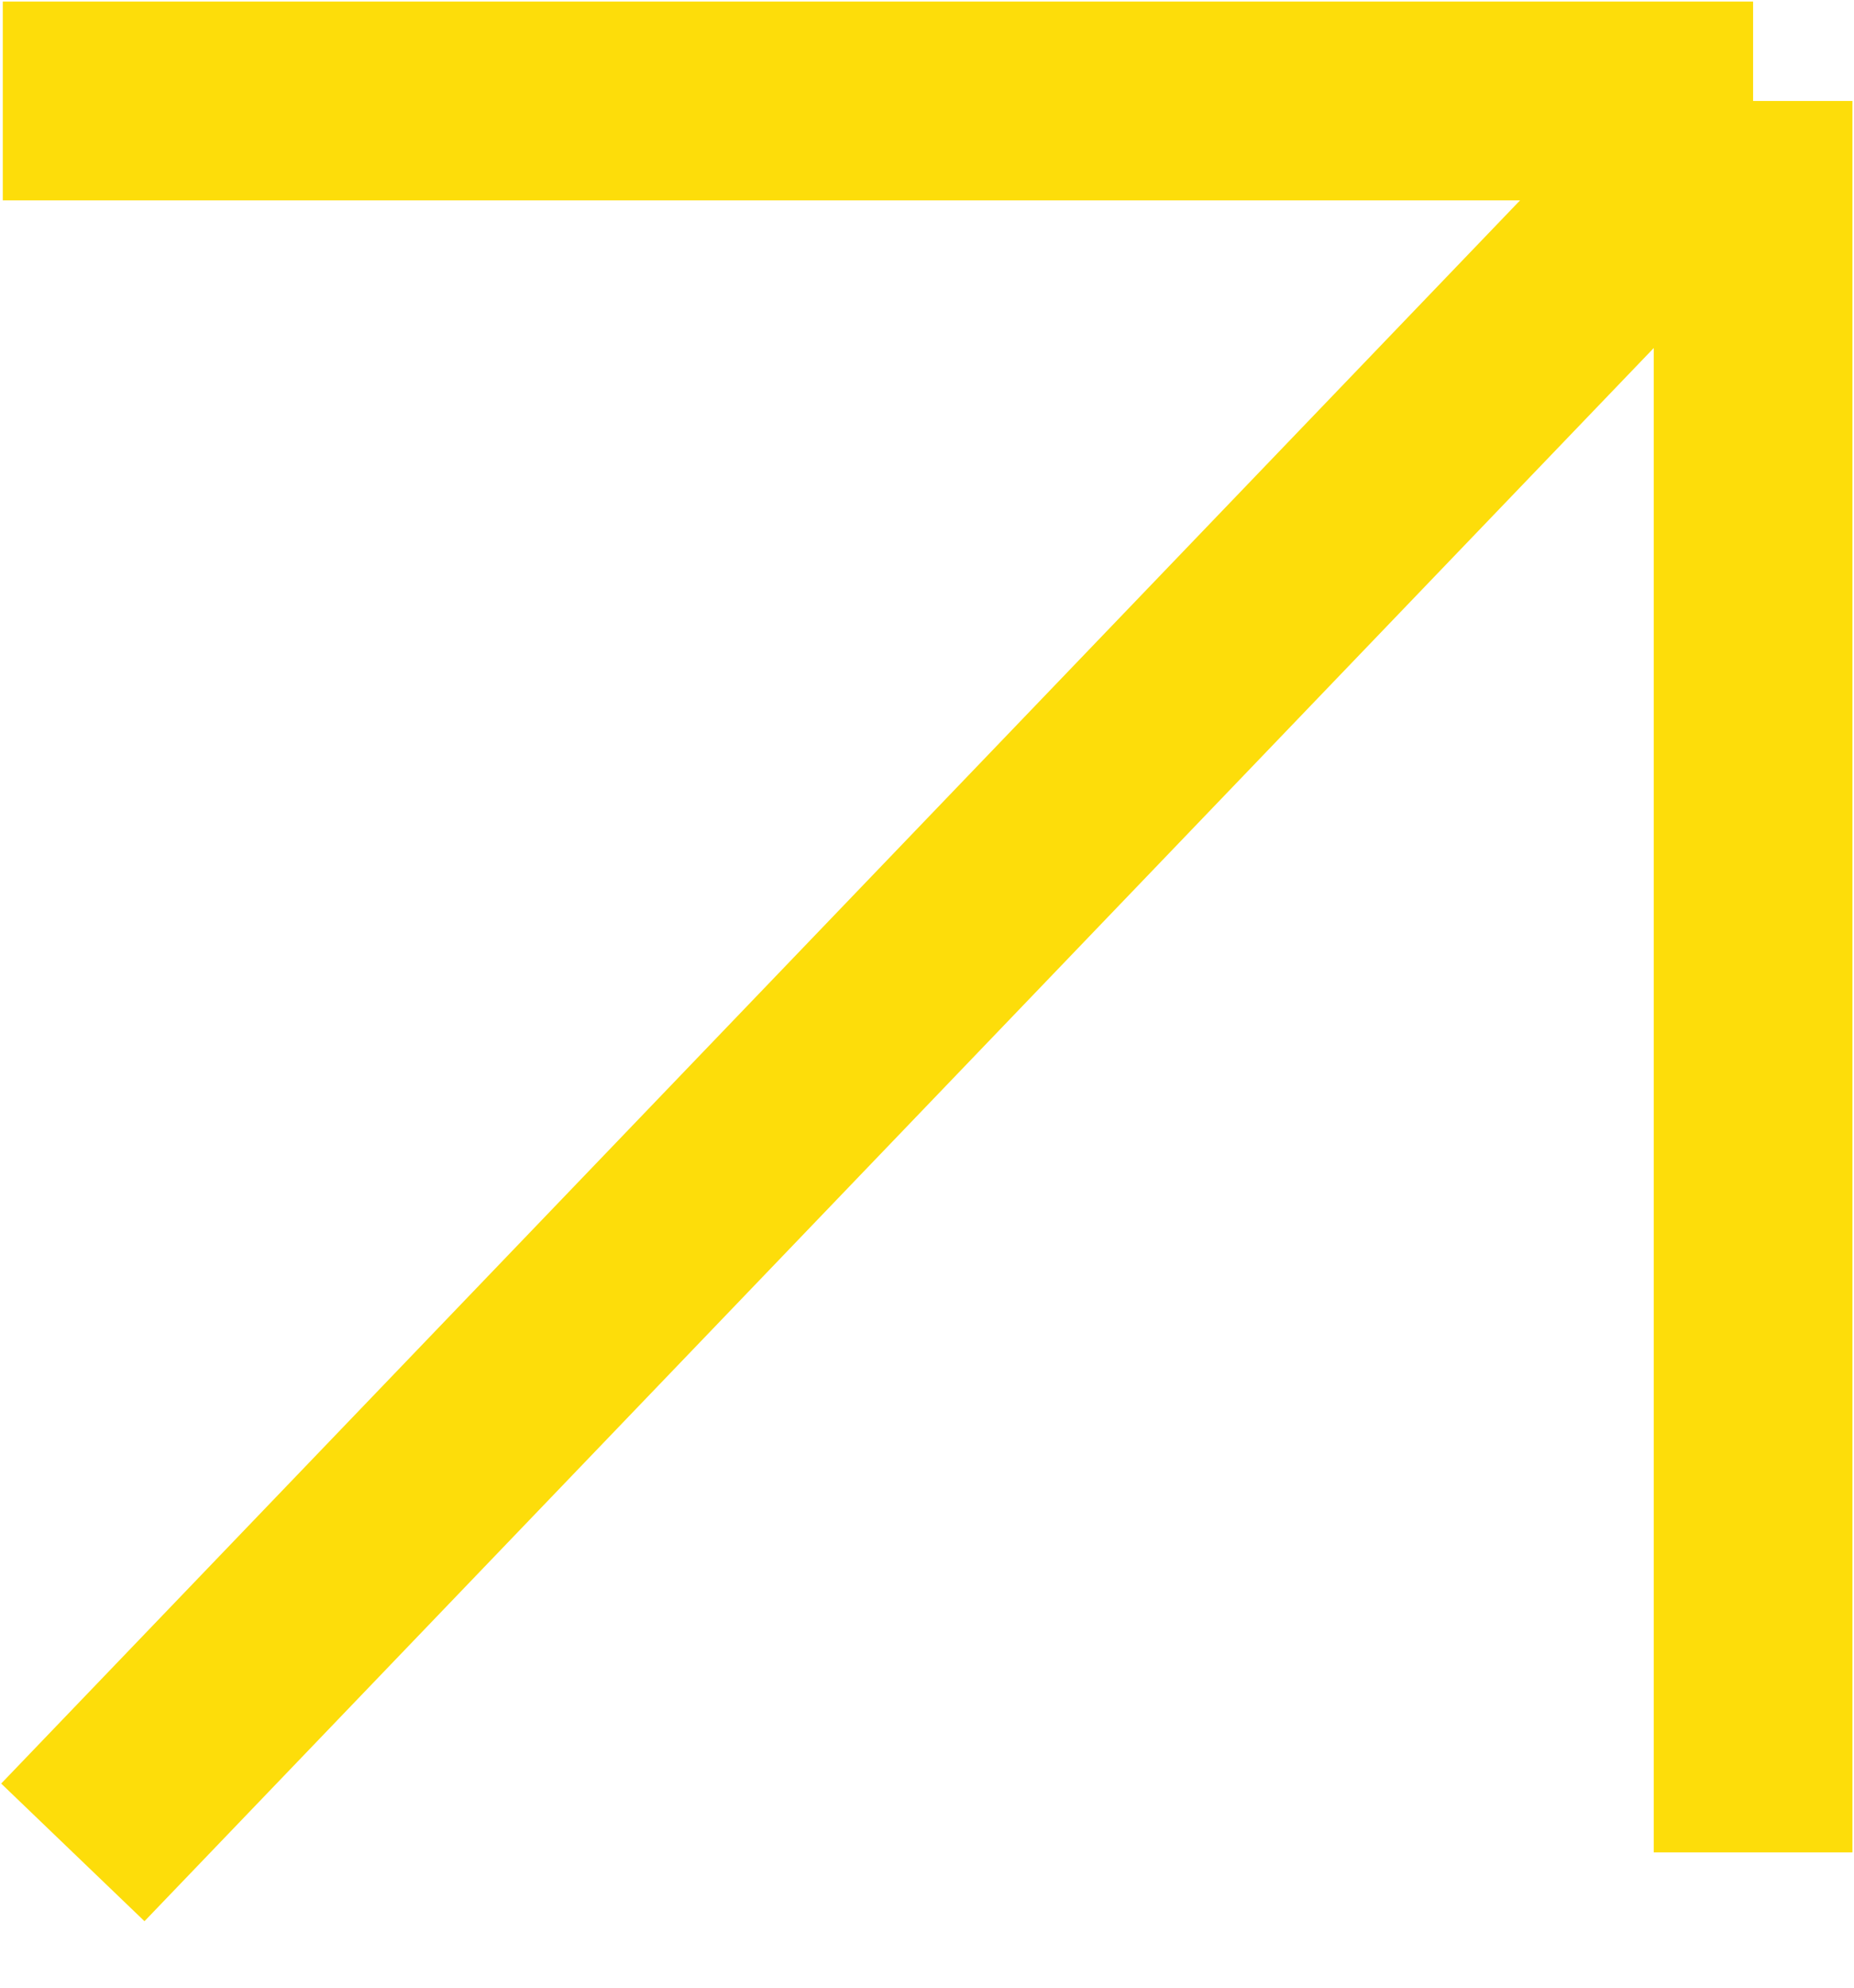
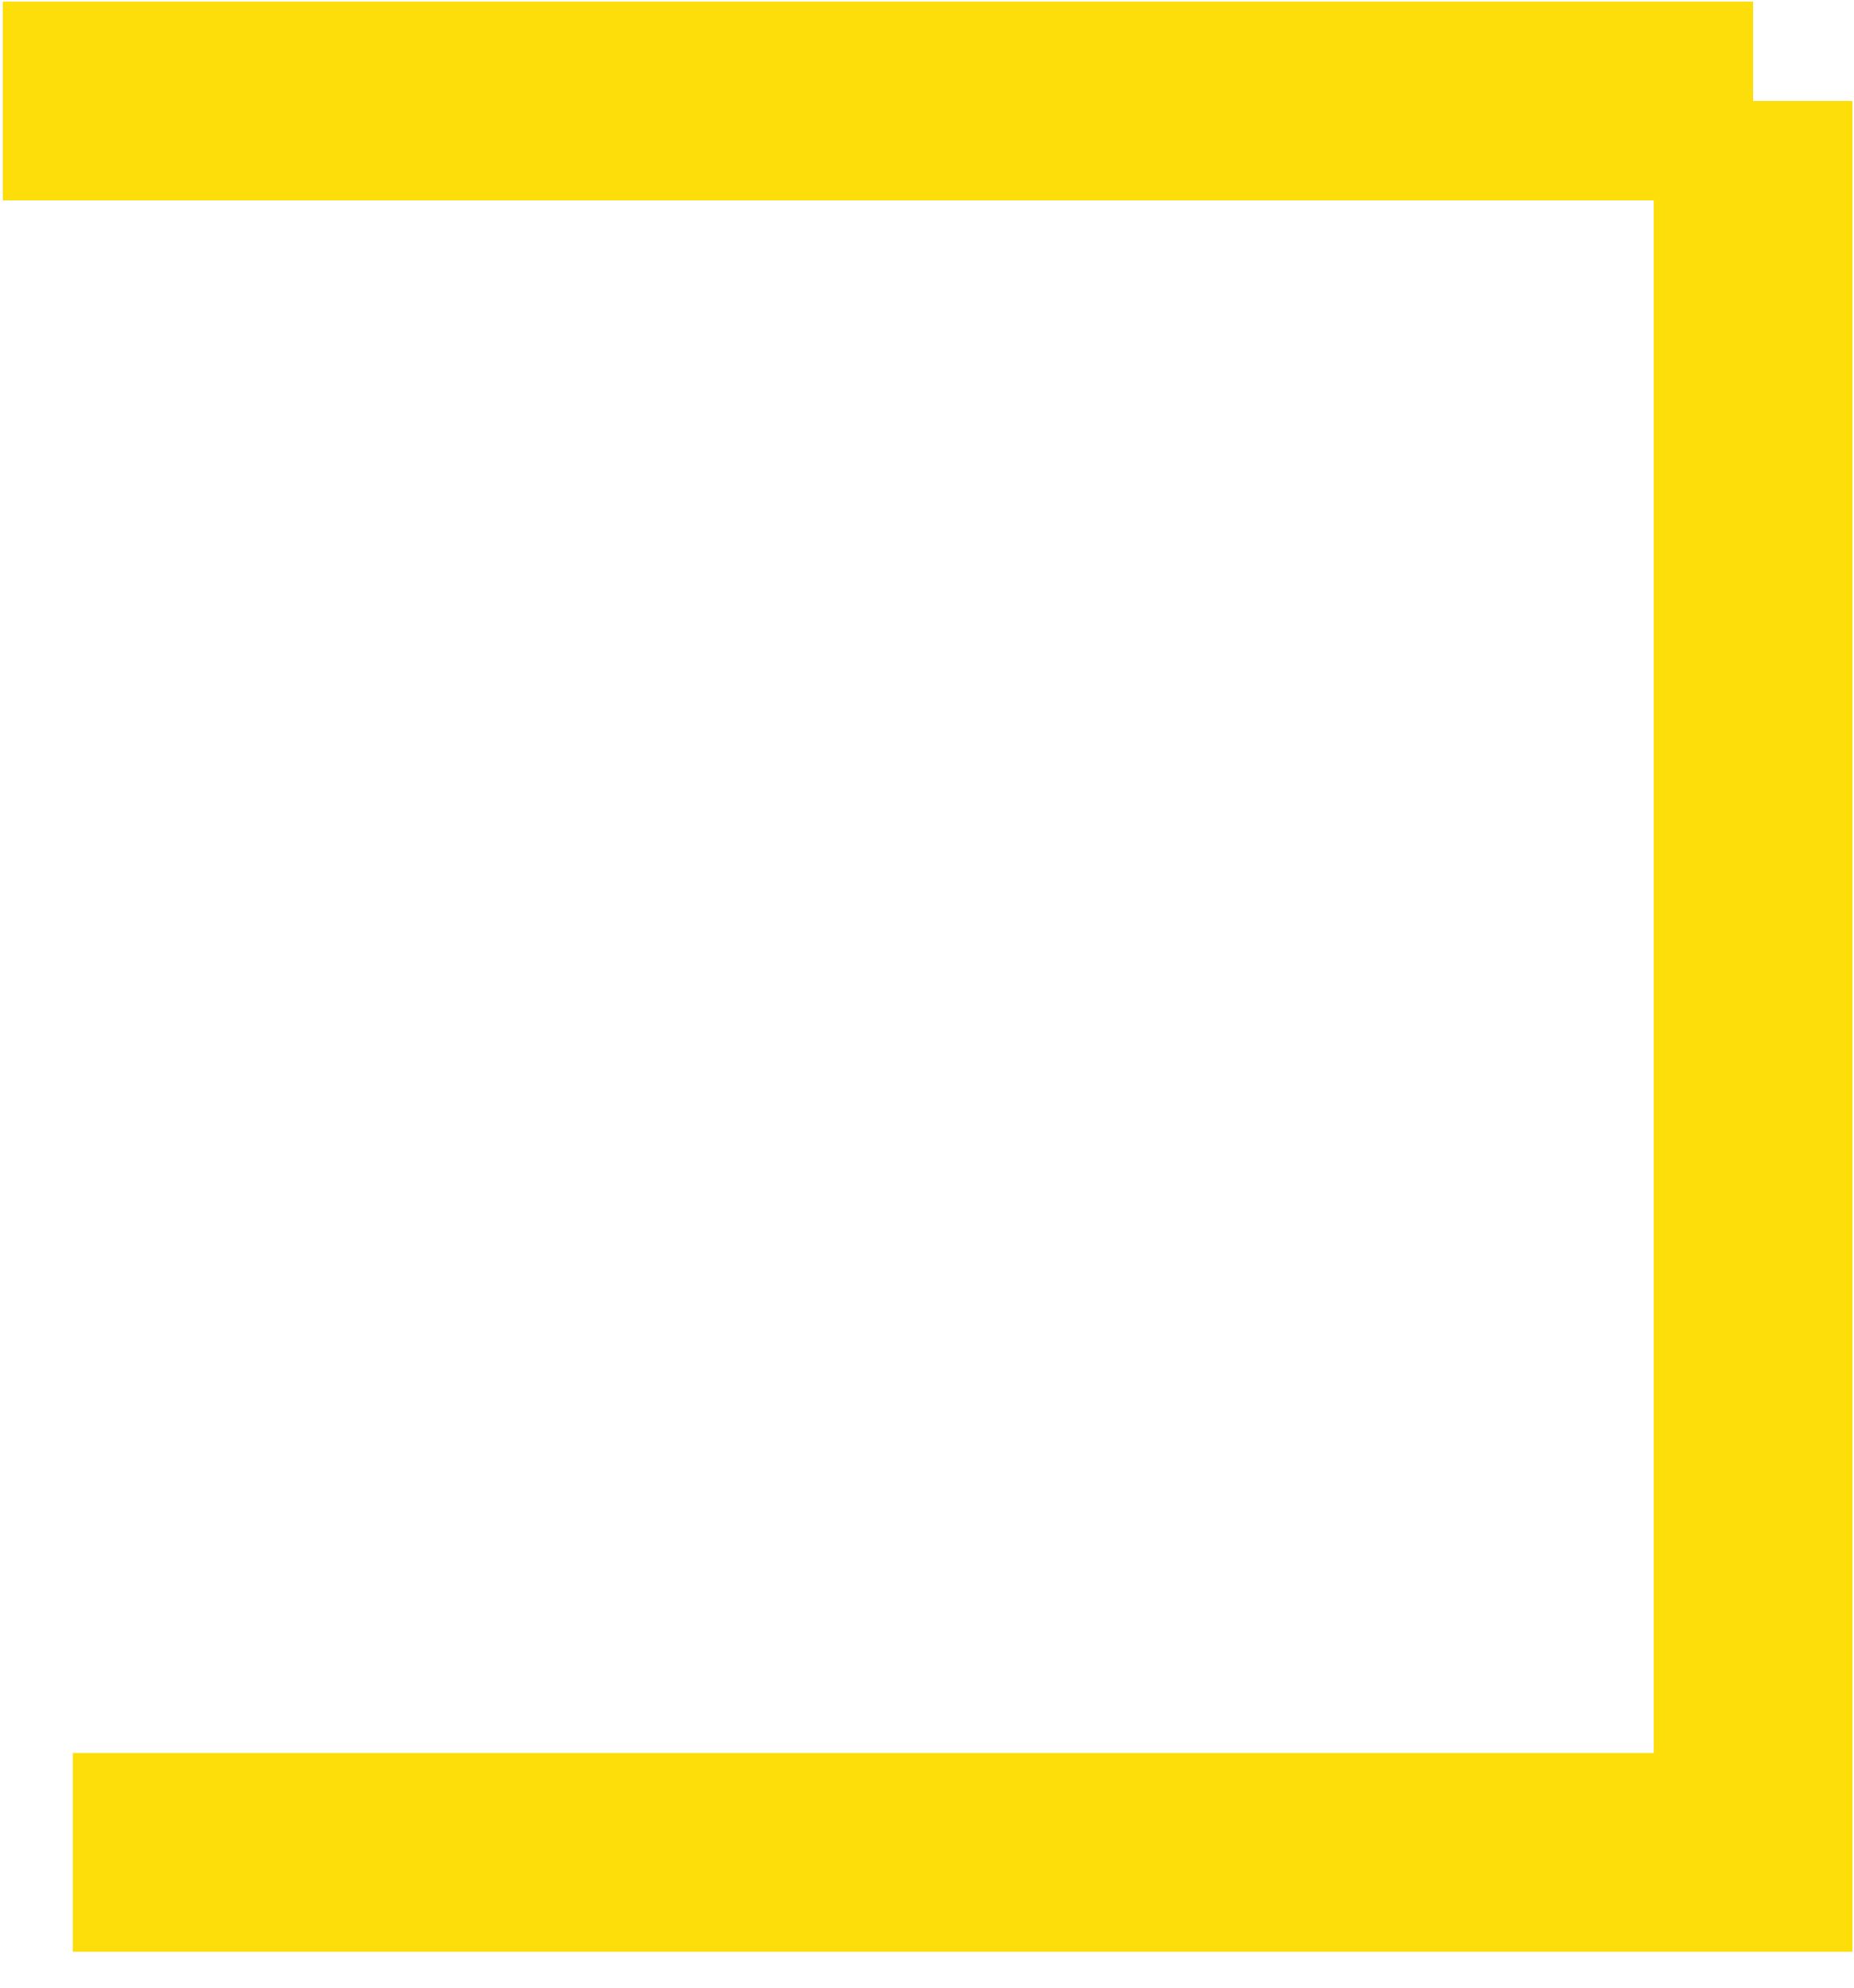
<svg xmlns="http://www.w3.org/2000/svg" width="14" height="15" viewBox="0 0 14 15" fill="none">
-   <path d="M0.021 0.762H13.238M13.238 0.762V13.979M13.238 0.762L0.55 13.979" stroke="#FDDD0A" stroke-width="1.5" />
+   <path d="M0.021 0.762H13.238M13.238 0.762V13.979L0.55 13.979" stroke="#FDDD0A" stroke-width="1.5" />
</svg>